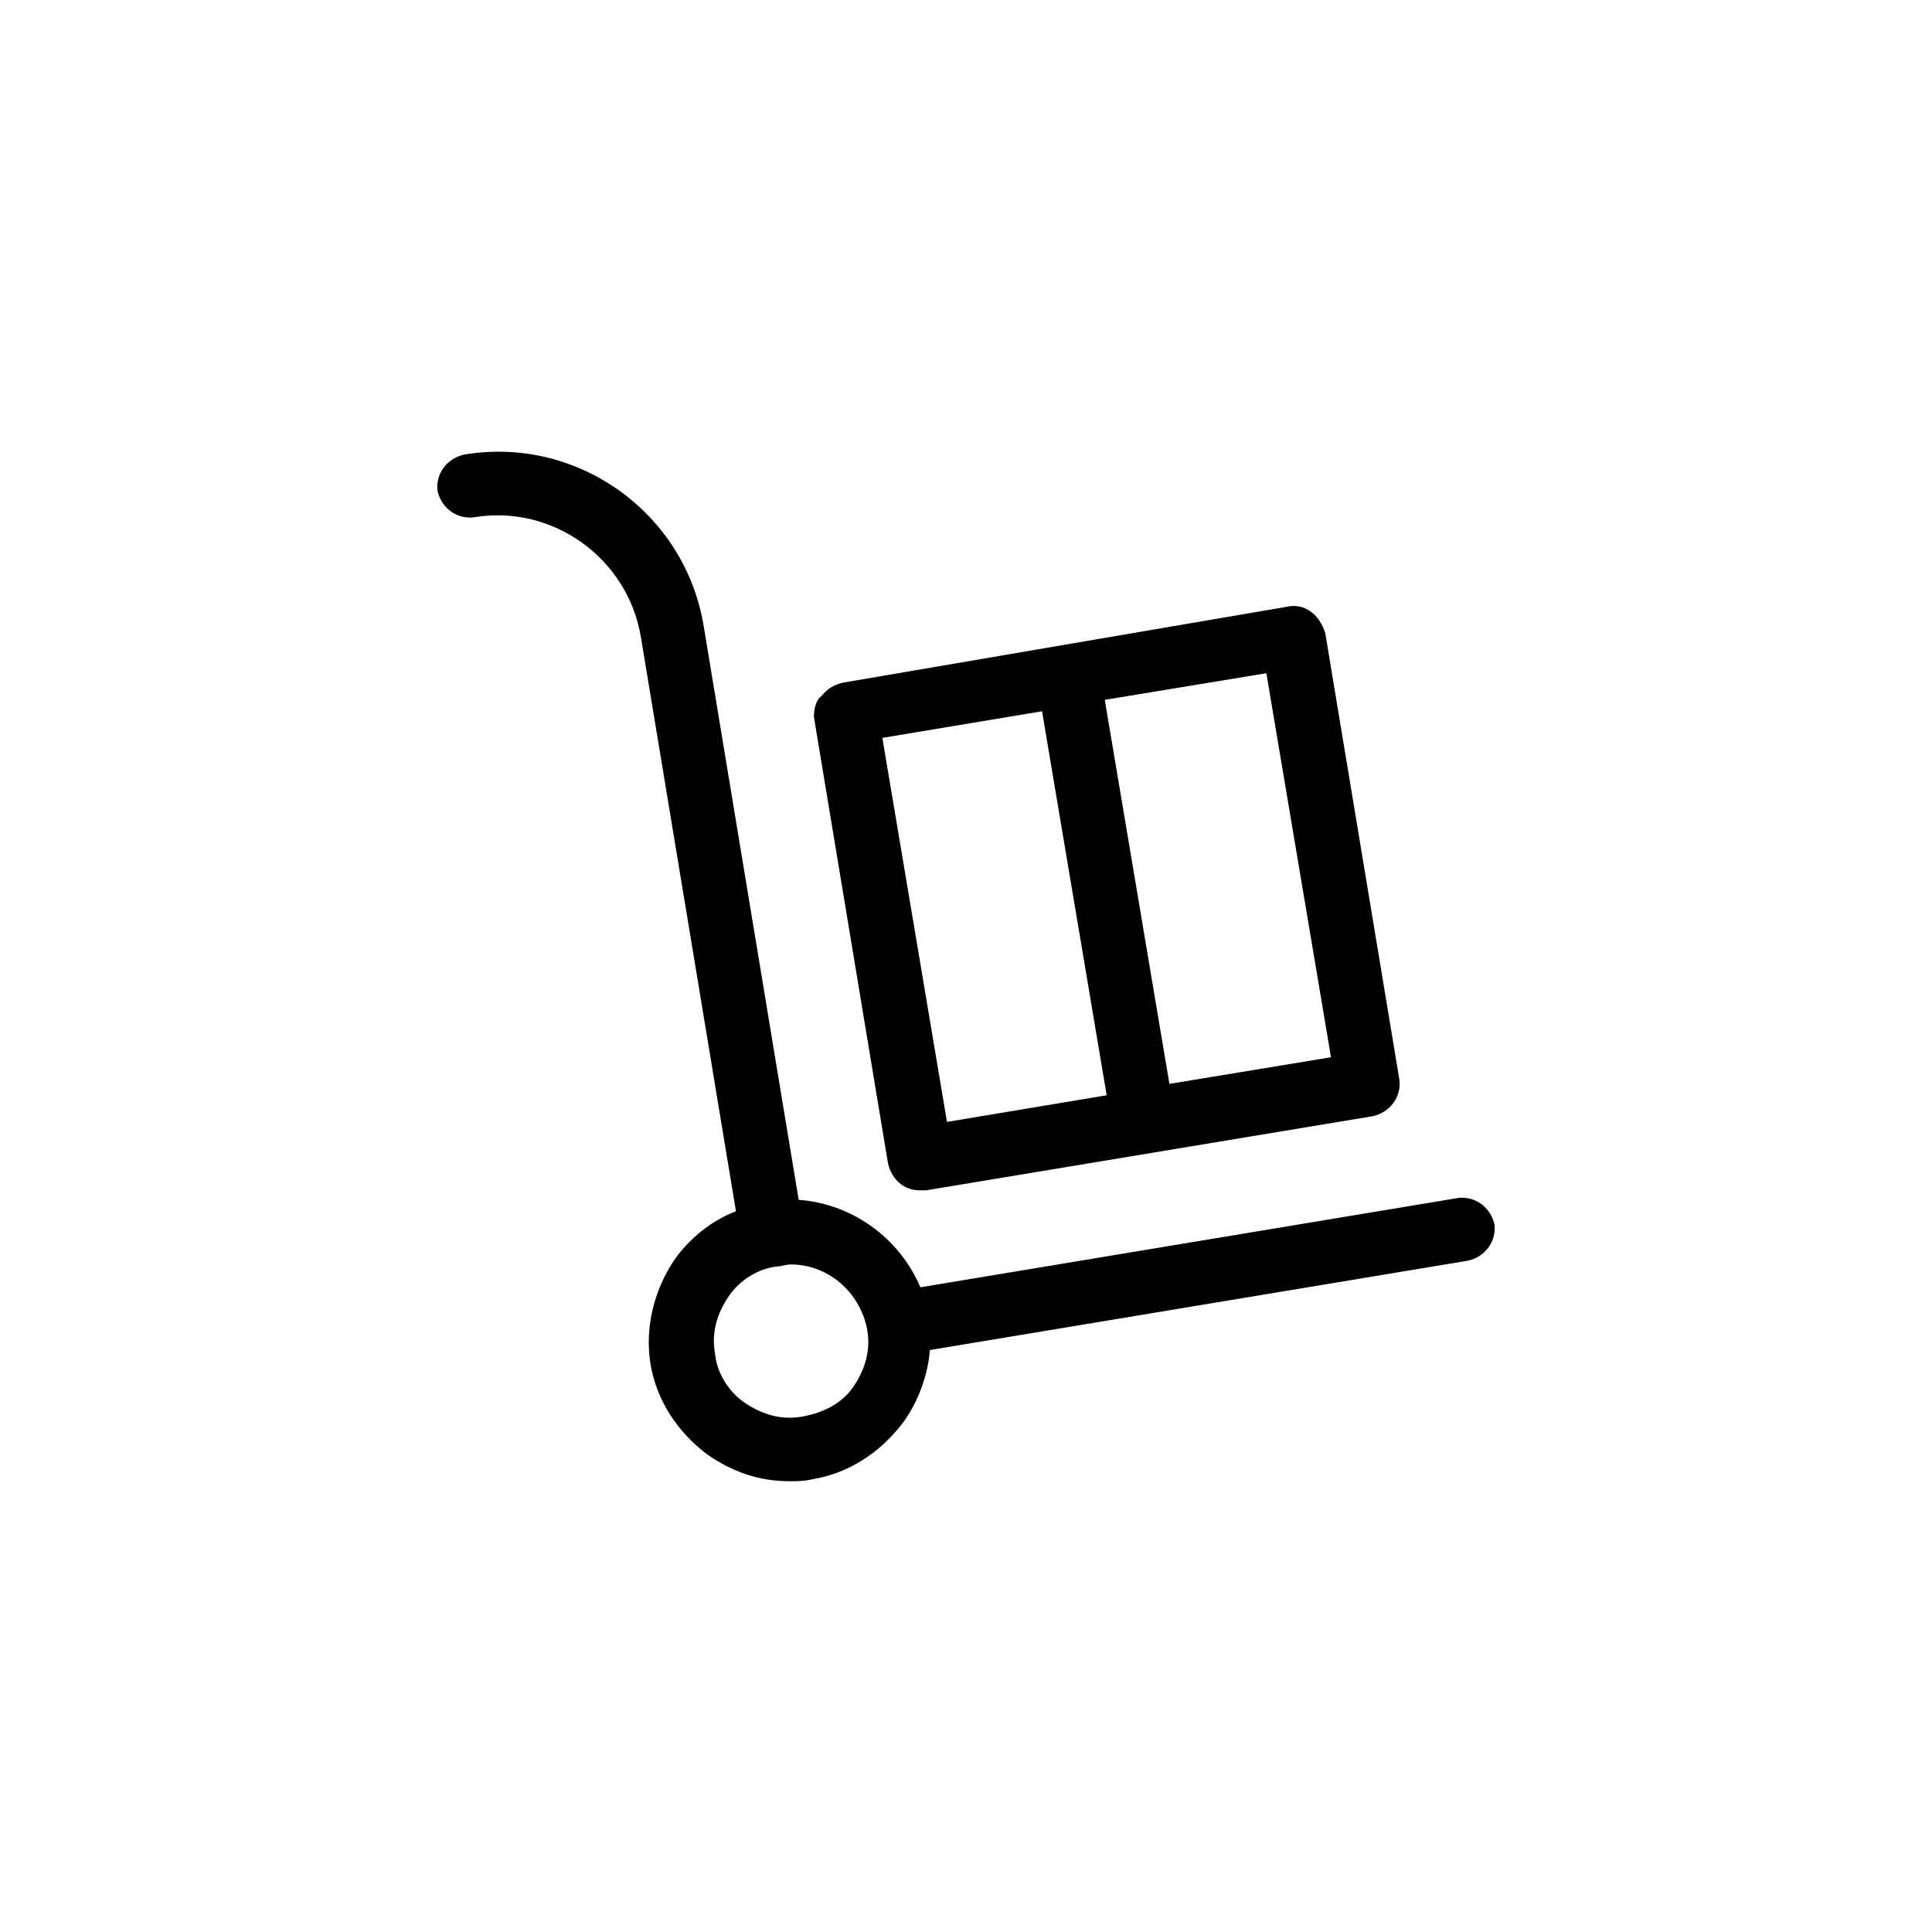
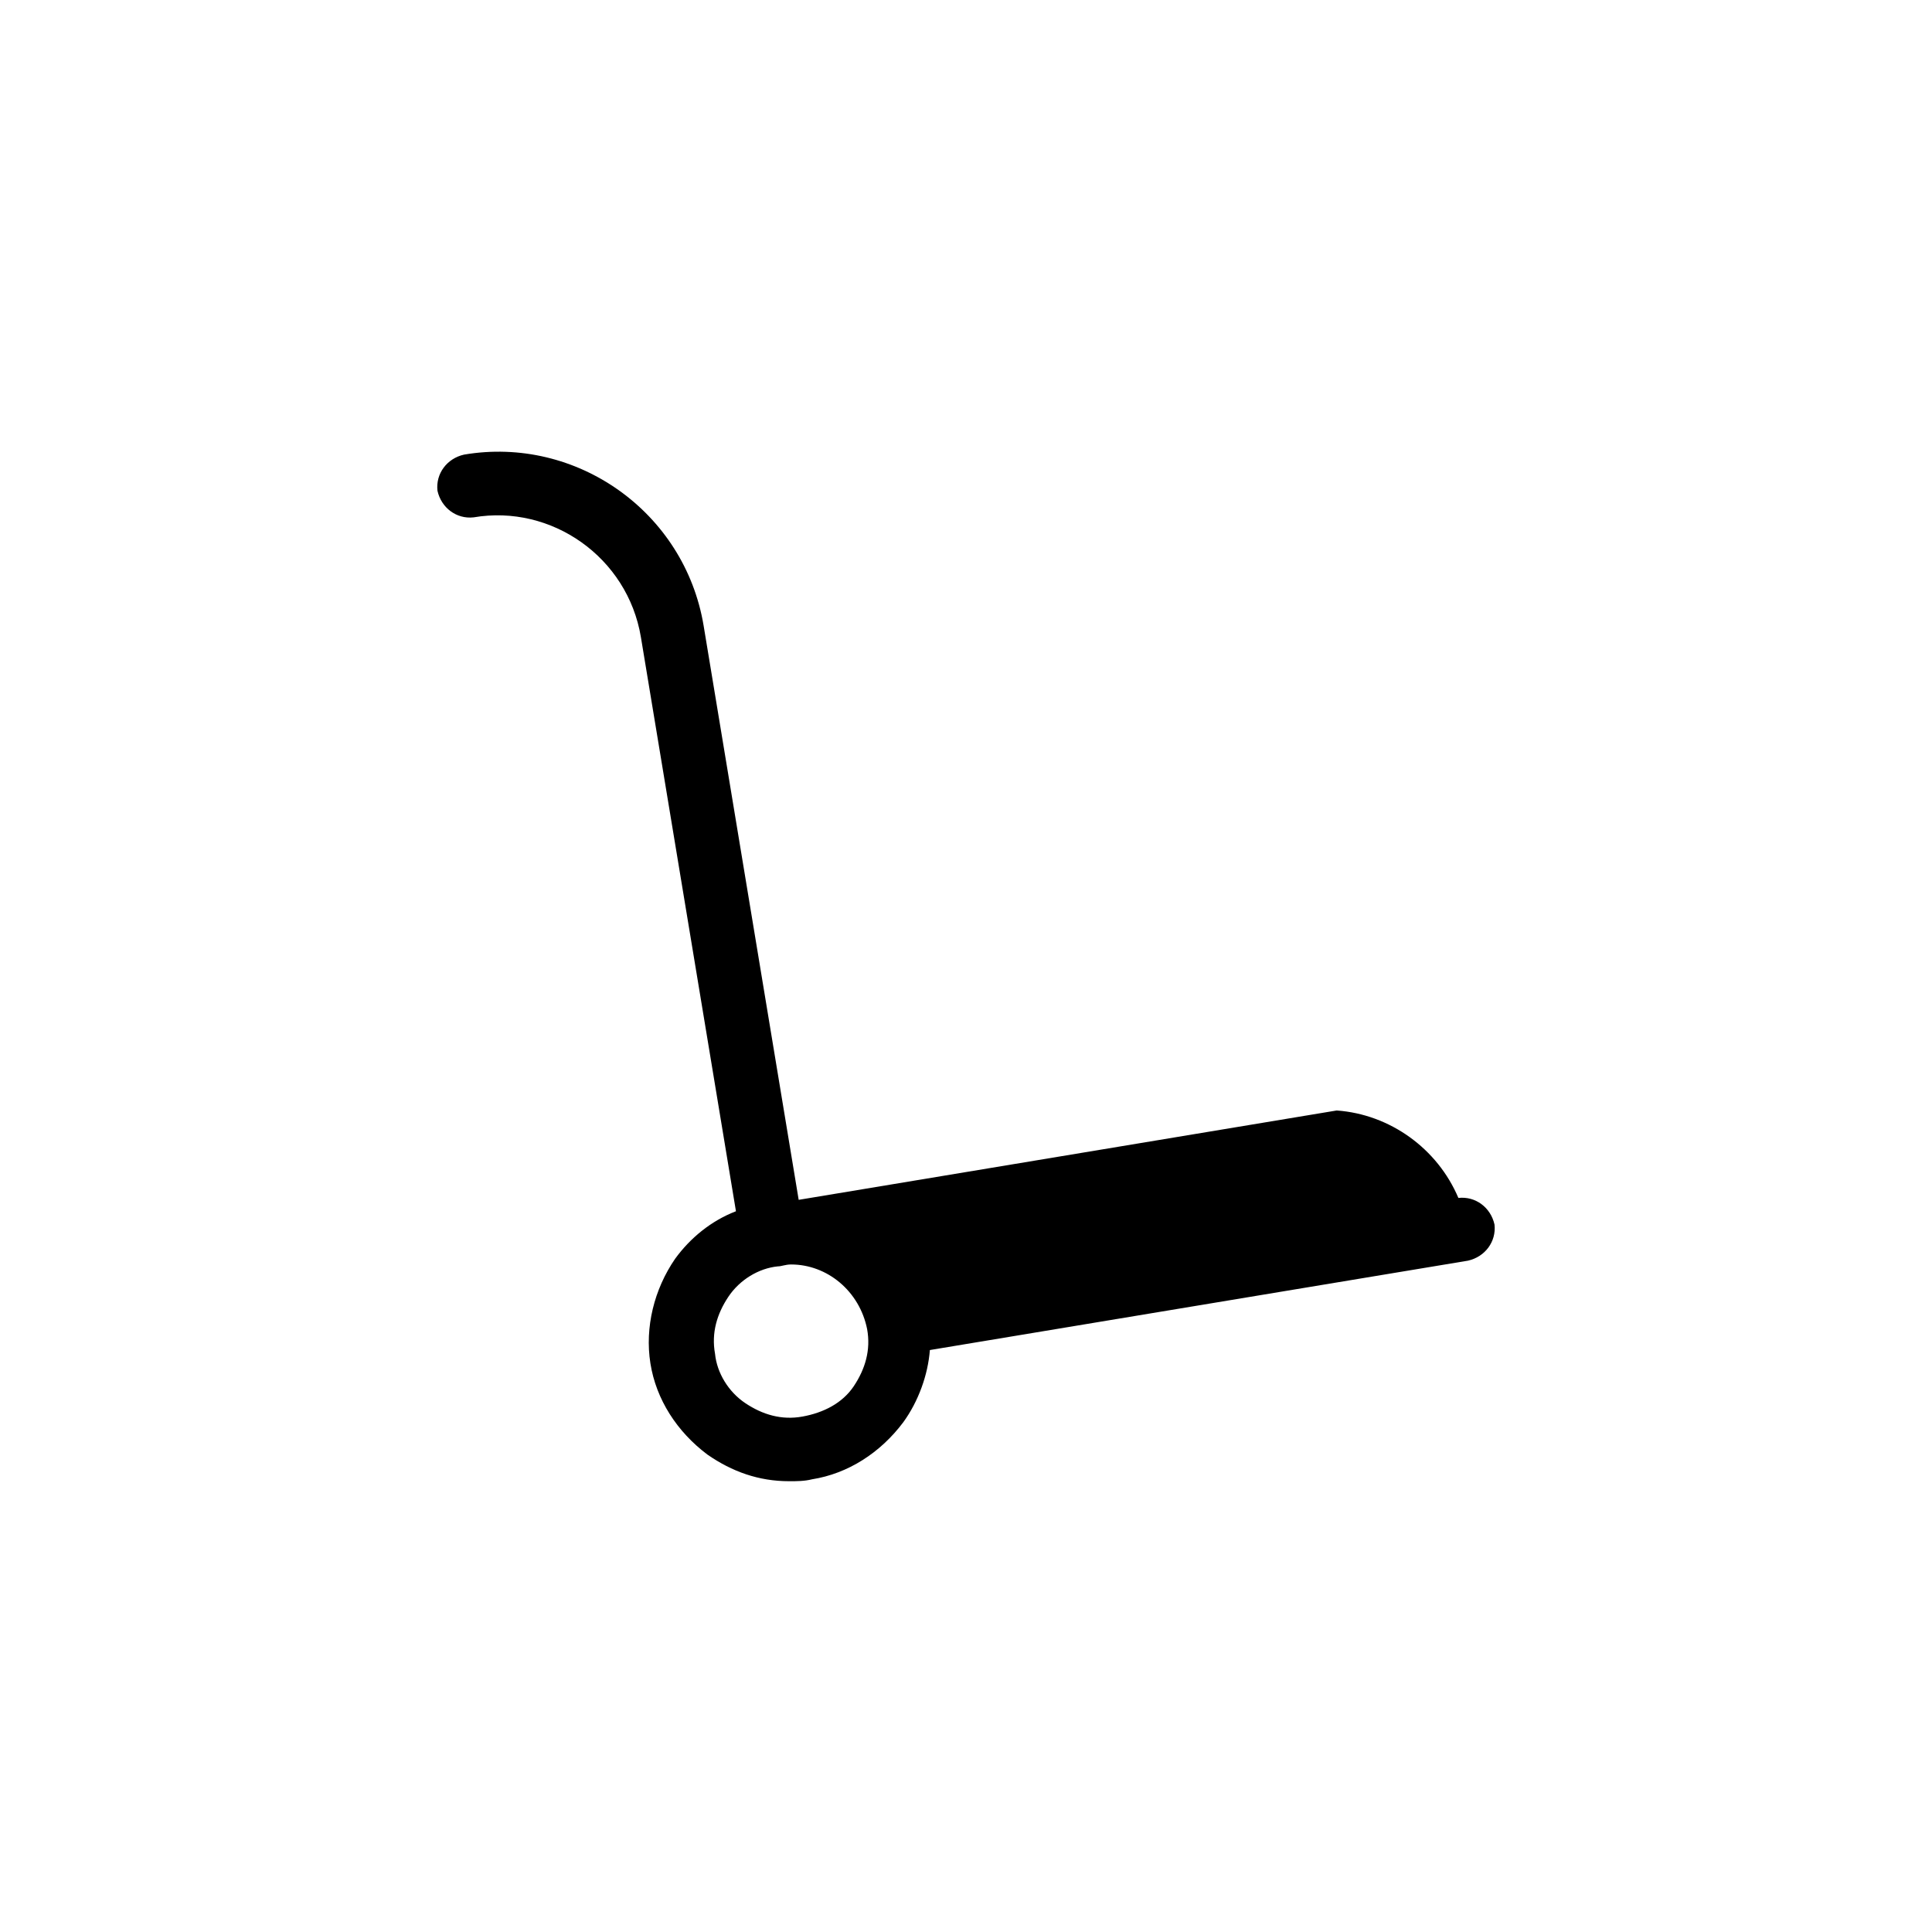
<svg xmlns="http://www.w3.org/2000/svg" fill="#000000" width="800px" height="800px" version="1.1" viewBox="144 144 512 512">
  <g>
-     <path d="m355.66 461.97-25.191-152.15c-5.039-30.23-33.754-50.383-63.48-45.344-4.535 1.008-7.559 5.039-7.055 9.574 1.008 4.535 5.039 7.559 9.574 7.055 20.656-3.527 40.809 10.578 44.336 31.738l25.191 152.15c-6.551 2.519-12.09 7.055-16.121 12.594-5.543 8.062-8.062 18.137-6.551 27.711 1.512 9.574 7.055 18.137 15.113 24.184 6.551 4.535 13.602 7.055 21.664 7.055 2.016 0 4.031 0 6.047-0.504 9.574-1.512 18.137-7.055 24.184-15.113 4.031-5.543 6.551-12.594 7.055-19.145l142.58-23.68c4.535-1.008 7.559-5.039 7.055-9.574-1.008-4.535-5.039-7.559-9.574-7.055l-142.58 23.68c-5.547-13.102-18.141-22.168-32.246-23.176zm1.008 57.434c-5.543 1.008-10.578-0.504-15.113-3.527s-7.559-8.062-8.062-13.098c-1.008-5.543 0.504-10.578 3.527-15.113 3.023-4.535 8.062-7.559 13.098-8.062 1.008 0 2.016-0.504 3.527-0.504 9.574 0 18.137 7.055 20.152 17.129 1.008 5.543-0.504 10.578-3.527 15.113-3.023 4.535-8.062 7.055-13.602 8.062z" />
-     <path d="m485.14 304.78-117.89 20.156c-2.016 0.504-4.031 1.512-5.543 3.527-1.508 1.004-2.012 3.523-2.012 5.539l19.648 118.39c0.504 2.016 1.512 4.031 3.527 5.543 1.512 1.008 3.023 1.512 5.039 1.512h1.512l118.39-19.648c4.535-1.008 7.559-5.039 7.055-9.574l-19.648-118.39c-1.516-5.039-5.547-8.062-10.082-7.055zm-64.988 27.711 17.129 101.77-42.32 7.055-17.129-101.77zm33.754 98.746-17.129-101.77 42.824-7.055 17.129 101.77z" />
+     <path d="m355.66 461.97-25.191-152.15c-5.039-30.23-33.754-50.383-63.48-45.344-4.535 1.008-7.559 5.039-7.055 9.574 1.008 4.535 5.039 7.559 9.574 7.055 20.656-3.527 40.809 10.578 44.336 31.738l25.191 152.15c-6.551 2.519-12.09 7.055-16.121 12.594-5.543 8.062-8.062 18.137-6.551 27.711 1.512 9.574 7.055 18.137 15.113 24.184 6.551 4.535 13.602 7.055 21.664 7.055 2.016 0 4.031 0 6.047-0.504 9.574-1.512 18.137-7.055 24.184-15.113 4.031-5.543 6.551-12.594 7.055-19.145l142.58-23.68c4.535-1.008 7.559-5.039 7.055-9.574-1.008-4.535-5.039-7.559-9.574-7.055c-5.547-13.102-18.141-22.168-32.246-23.176zm1.008 57.434c-5.543 1.008-10.578-0.504-15.113-3.527s-7.559-8.062-8.062-13.098c-1.008-5.543 0.504-10.578 3.527-15.113 3.023-4.535 8.062-7.559 13.098-8.062 1.008 0 2.016-0.504 3.527-0.504 9.574 0 18.137 7.055 20.152 17.129 1.008 5.543-0.504 10.578-3.527 15.113-3.023 4.535-8.062 7.055-13.602 8.062z" />
  </g>
</svg>